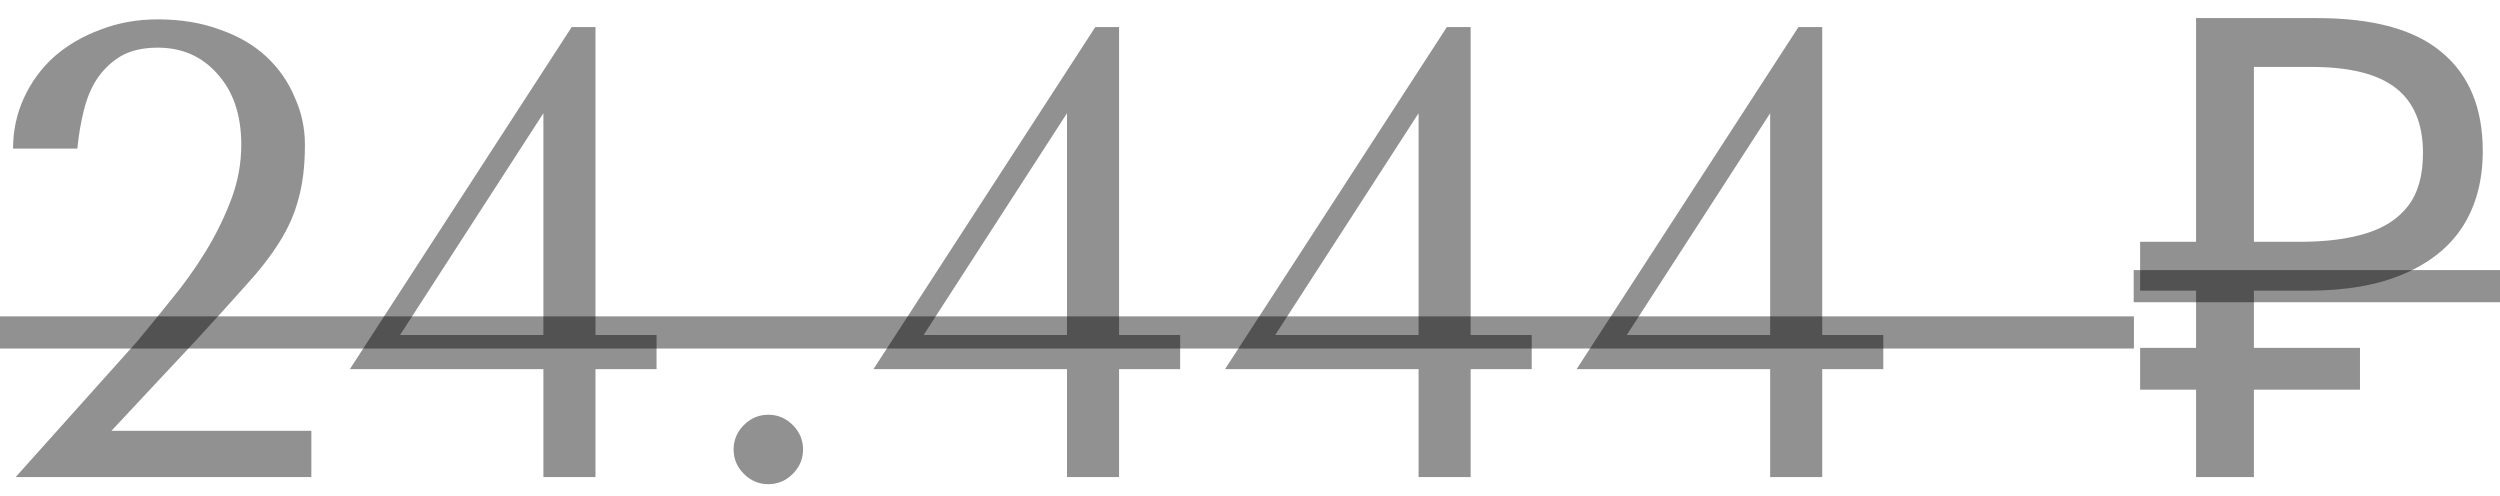
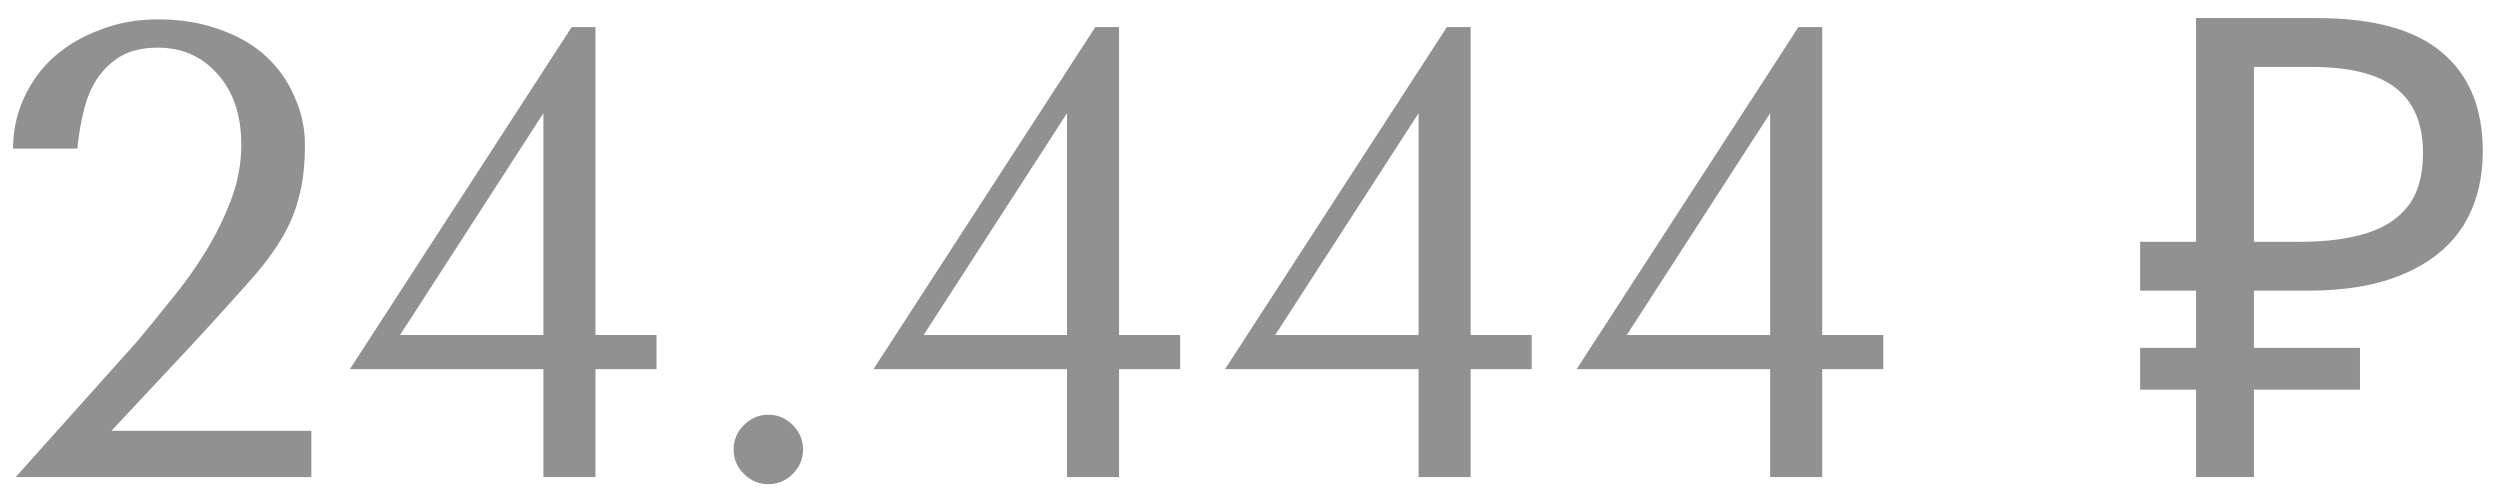
<svg xmlns="http://www.w3.org/2000/svg" width="131" height="26" viewBox="0 0 131 26" fill="none">
  <path d="M16.315 25H0.819L7.186 17.892C7.747 17.218 8.343 16.488 8.971 15.702C9.623 14.916 10.218 14.085 10.757 13.21C11.296 12.334 11.745 11.424 12.104 10.481C12.463 9.538 12.643 8.572 12.643 7.584C12.643 6.034 12.228 4.799 11.397 3.878C10.588 2.958 9.544 2.497 8.264 2.497C7.5 2.497 6.86 2.643 6.344 2.935C5.85 3.227 5.434 3.62 5.097 4.114C4.783 4.586 4.547 5.147 4.39 5.798C4.233 6.427 4.12 7.09 4.053 7.786H0.684C0.684 6.843 0.875 5.956 1.257 5.125C1.639 4.294 2.167 3.575 2.84 2.969C3.537 2.362 4.345 1.891 5.266 1.554C6.187 1.195 7.186 1.015 8.264 1.015C9.477 1.015 10.566 1.195 11.531 1.554C12.497 1.891 13.306 2.362 13.957 2.969C14.608 3.575 15.102 4.283 15.439 5.091C15.799 5.877 15.978 6.708 15.978 7.584C15.978 8.684 15.866 9.628 15.641 10.414C15.439 11.2 15.102 11.963 14.631 12.704C14.182 13.423 13.586 14.187 12.845 14.995C12.127 15.803 11.251 16.769 10.218 17.892L5.838 22.575H16.315V25ZM31.203 17.555H34.403V19.341H31.203V25H28.474V19.341H18.334L29.956 1.419H31.203V17.555ZM20.962 17.555H28.474V5.933L20.962 17.555ZM38.441 23.552C38.441 23.057 38.621 22.631 38.98 22.271C39.34 21.912 39.766 21.732 40.26 21.732C40.755 21.732 41.181 21.912 41.541 22.271C41.9 22.631 42.08 23.057 42.08 23.552C42.08 24.046 41.9 24.472 41.541 24.832C41.181 25.191 40.755 25.371 40.26 25.371C39.766 25.371 39.34 25.191 38.98 24.832C38.621 24.472 38.441 24.046 38.441 23.552ZM58.639 17.555H61.84V19.341H58.639V25H55.911V19.341H45.771L57.393 1.419H58.639V17.555ZM48.398 17.555H55.911V5.933L48.398 17.555ZM77.062 17.555H80.262V19.341H77.062V25H74.333V19.341H64.193L75.815 1.419H77.062V17.555ZM66.821 17.555H74.333V5.933L66.821 17.555ZM95.484 17.555H98.685V19.341H95.484V25H92.756V19.341H82.616L94.238 1.419H95.484V17.555ZM85.243 17.555H92.756V5.933L85.243 17.555ZM115.073 25V0.948H121.406C124.348 0.948 126.526 1.543 127.941 2.733C129.378 3.923 130.097 5.652 130.097 7.921C130.097 9.448 129.749 10.762 129.053 11.862C128.357 12.94 127.324 13.771 125.954 14.355C124.606 14.939 122.933 15.231 120.934 15.231H118.105V25H115.073ZM112.142 20.419V18.229H123.663V20.419H112.142ZM112.142 15.231V12.671H119.856V15.231H112.142ZM120.496 12.671C121.866 12.671 123.023 12.525 123.966 12.233C124.932 11.941 125.673 11.458 126.189 10.784C126.706 10.11 126.964 9.19 126.964 8.022C126.964 6.495 126.493 5.361 125.549 4.619C124.606 3.878 123.135 3.508 121.136 3.508H118.105V12.671H120.496Z" fill="black" fill-opacity="0.43" />
-   <path d="M-1 16.578H111.818V18.263H-1V16.578ZM111.805 14.153H131.411V15.837H111.805V14.153Z" fill="black" fill-opacity="0.43" />
</svg>